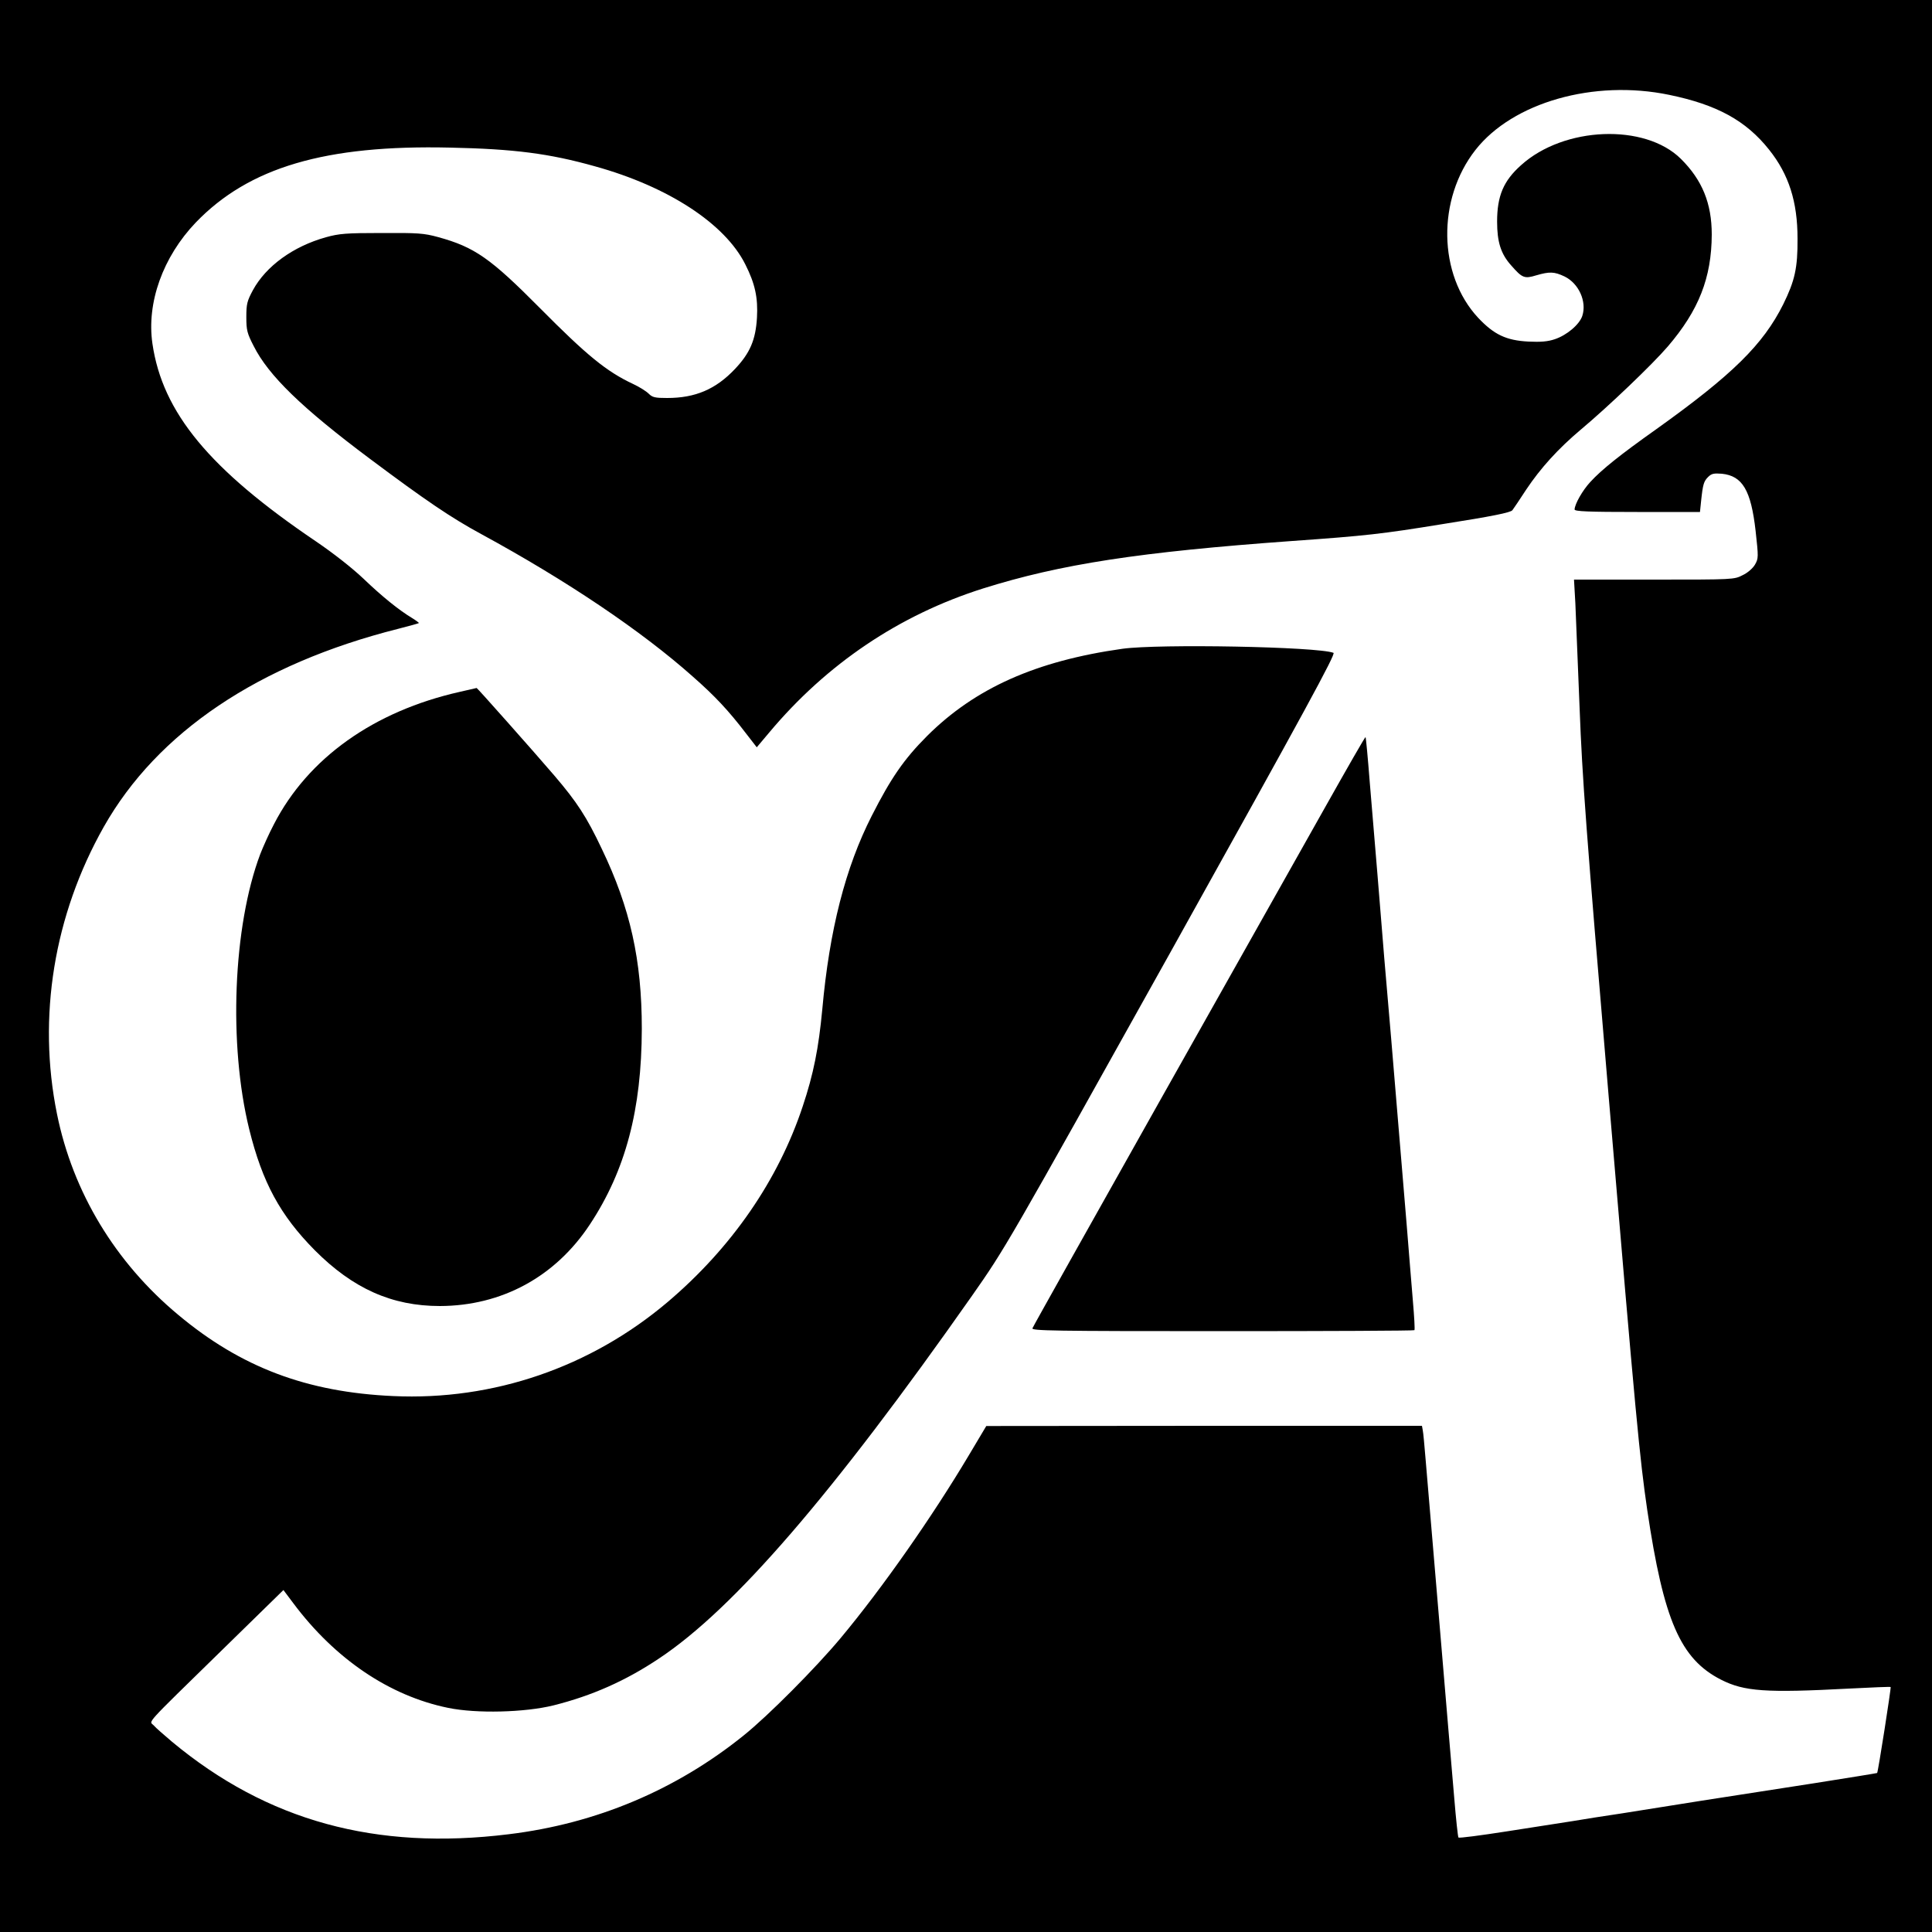
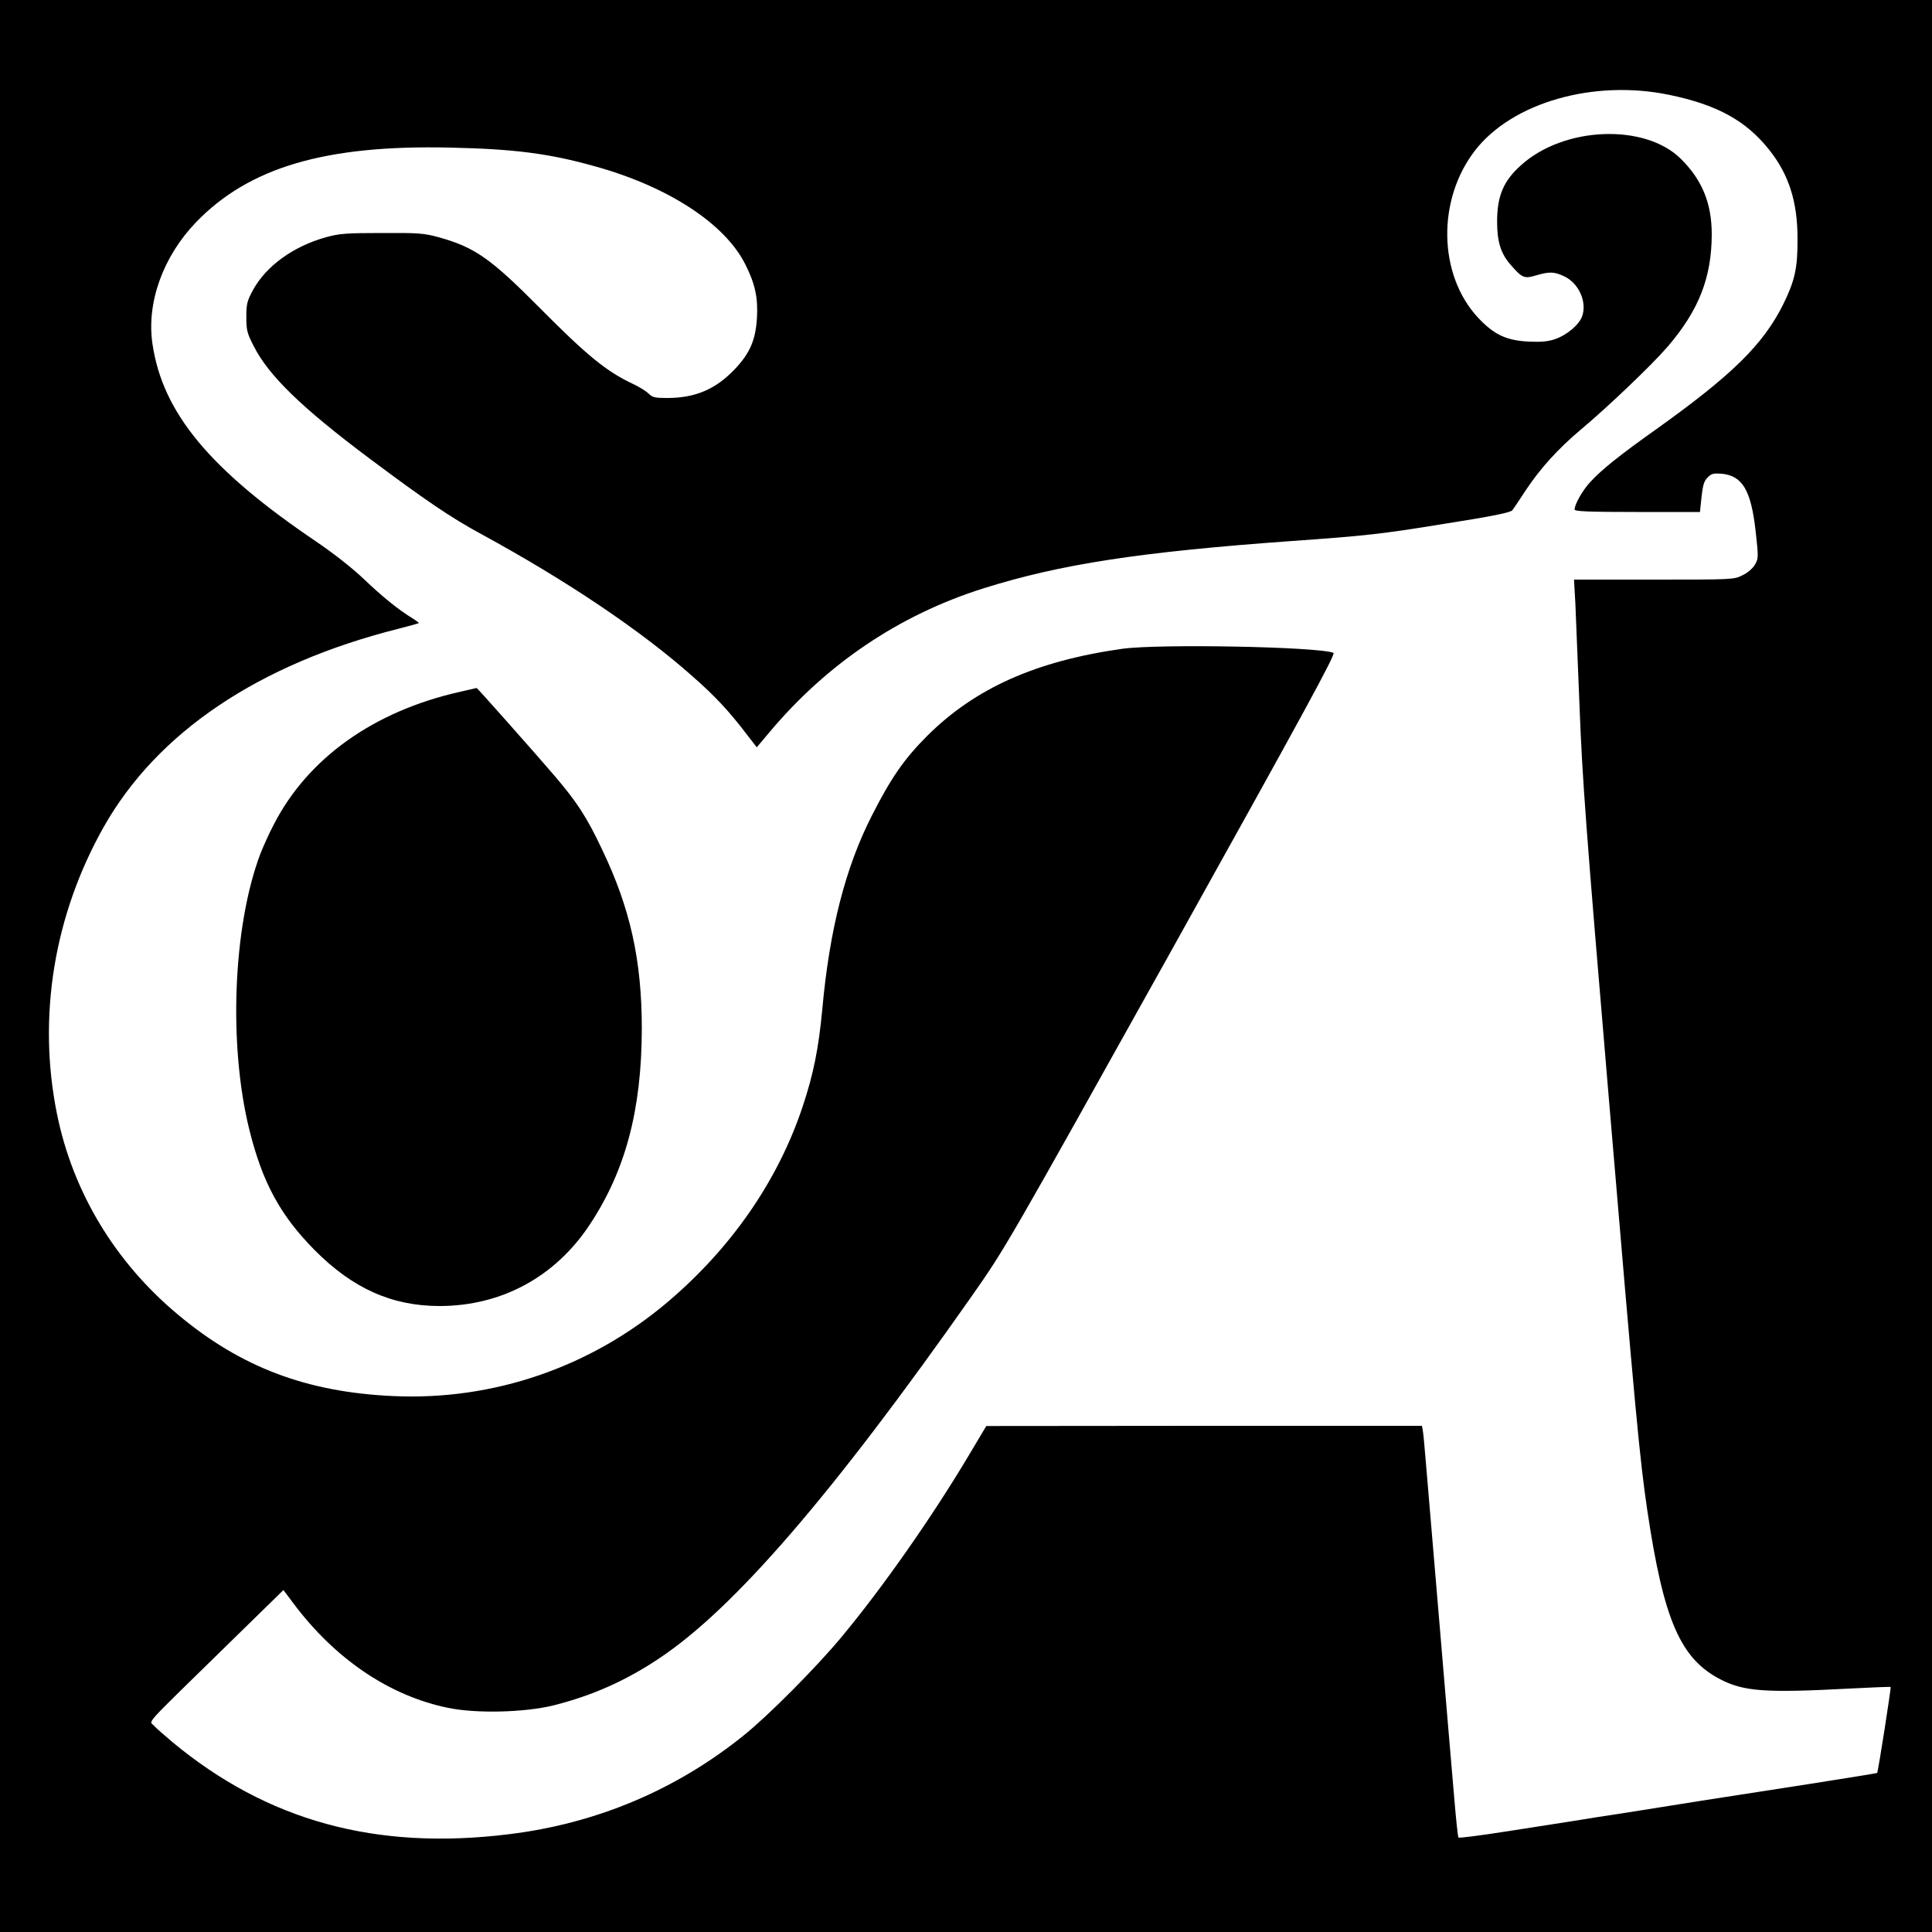
<svg xmlns="http://www.w3.org/2000/svg" version="1.0" width="1000pt" height="1000pt" viewBox="0 0 1000 1000" preserveAspectRatio="xMidYMid meet">
  <g transform="translate(0,1000) scale(0.1,-0.1)" fill="#000000" stroke="none">
    <path d="M0 5000 l0 -5000 5000 0 5000 0 0 5000 0 5000 -5000 0 -5000 0 0 -5000z m8640 4509 c247 -51 397 -133 517 -284 102 -128 147 -269 147 -460 1 -152 -14 -218 -74 -340 -104 -208 -262 -364 -655 -645 -192 -136 -285 -211 -343 -274 -41 -44 -81 -115 -82 -143 0 -10 71 -13 324 -13 l325 0 6 58 c9 86 14 101 36 123 18 18 30 20 71 17 107 -11 151 -85 175 -296 15 -136 15 -142 -3 -174 -11 -19 -38 -43 -64 -55 -44 -23 -49 -23 -458 -23 l-415 0 7 -122 c3 -68 13 -312 22 -543 14 -366 33 -623 150 -2005 142 -1684 161 -1877 200 -2145 85 -573 172 -772 382 -879 120 -61 231 -69 664 -46 115 6 212 10 214 8 3 -4 -65 -440 -70 -445 -1 -1 -148 -25 -326 -53 -179 -28 -440 -68 -580 -90 -140 -22 -327 -52 -415 -66 -88 -13 -203 -31 -255 -40 -52 -8 -205 -32 -340 -53 -135 -21 -248 -36 -251 -32 -3 3 -13 96 -22 206 -10 110 -44 520 -77 910 -33 391 -65 769 -71 840 -6 72 -12 140 -15 153 l-4 22 -1128 0 -1127 -1 -90 -151 c-190 -319 -448 -688 -665 -948 -128 -153 -372 -399 -500 -502 -351 -283 -764 -457 -1217 -512 -688 -85 -1250 69 -1743 479 -41 35 -84 72 -94 84 -24 26 -60 -14 355 392 l316 309 51 -68 c216 -289 498 -480 802 -542 146 -30 395 -24 545 13 199 50 373 127 545 242 389 258 900 851 1621 1878 173 247 181 261 1031 1785 700 1257 853 1538 840 1543 -84 32 -905 47 -1092 21 -448 -63 -763 -204 -1011 -451 -120 -120 -188 -219 -287 -414 -136 -267 -219 -590 -256 -1003 -19 -200 -45 -332 -101 -500 -127 -383 -368 -732 -699 -1013 -399 -338 -903 -511 -1421 -487 -447 20 -788 149 -1112 420 -326 271 -546 635 -628 1040 -102 502 -16 1029 242 1486 277 490 802 843 1523 1025 58 15 106 28 108 30 2 1 -14 13 -35 26 -68 41 -155 111 -252 204 -58 55 -156 132 -246 193 -550 372 -794 666 -846 1023 -31 212 54 449 224 627 275 286 671 403 1317 388 330 -7 512 -30 750 -97 379 -105 673 -297 778 -508 50 -99 66 -172 60 -276 -7 -115 -36 -182 -113 -264 -100 -106 -206 -151 -352 -151 -62 0 -76 3 -95 22 -13 13 -48 35 -80 50 -139 65 -240 148 -483 393 -256 258 -338 316 -528 368 -73 20 -104 22 -292 21 -183 0 -220 -3 -288 -22 -169 -47 -310 -149 -378 -274 -30 -56 -34 -71 -34 -139 0 -68 4 -84 38 -150 77 -153 249 -320 602 -584 289 -216 420 -305 577 -390 443 -241 830 -502 1094 -737 115 -101 185 -176 276 -295 l55 -71 64 76 c298 356 674 609 1107 746 401 126 809 189 1602 246 381 27 461 36 775 87 261 41 353 60 363 72 7 9 39 57 71 106 74 111 165 212 284 312 143 120 368 335 449 429 161 188 227 356 228 580 0 161 -49 282 -160 392 -186 184 -605 168 -827 -33 -91 -81 -124 -159 -124 -292 0 -105 19 -167 73 -227 57 -65 68 -70 130 -51 69 20 93 19 146 -6 74 -36 116 -130 92 -204 -15 -45 -80 -100 -143 -121 -36 -12 -72 -15 -136 -12 -115 6 -178 36 -260 123 -208 223 -214 614 -14 869 193 246 613 366 1003 285z" />
    <path d="M2380 6419 c-445 -100 -786 -343 -962 -685 -26 -49 -57 -119 -71 -155 -141 -374 -165 -986 -57 -1424 68 -276 161 -446 339 -626 198 -199 400 -289 648 -289 320 1 597 151 776 422 185 280 268 594 269 1013 0 356 -60 625 -207 931 -79 167 -129 243 -246 380 -101 118 -400 455 -402 453 -1 0 -40 -9 -87 -20z" />
-     <path d="M6859 5822 c-114 -202 -500 -888 -858 -1524 -358 -637 -654 -1164 -657 -1173 -6 -13 102 -15 983 -15 544 0 992 2 994 5 3 2 -1 71 -8 152 -7 81 -21 258 -32 393 -43 519 -61 733 -80 960 -11 129 -27 318 -36 420 -8 102 -24 295 -35 430 -11 135 -29 350 -40 479 -10 128 -20 235 -22 236 -2 2 -96 -162 -209 -363z" />
  </g>
</svg>